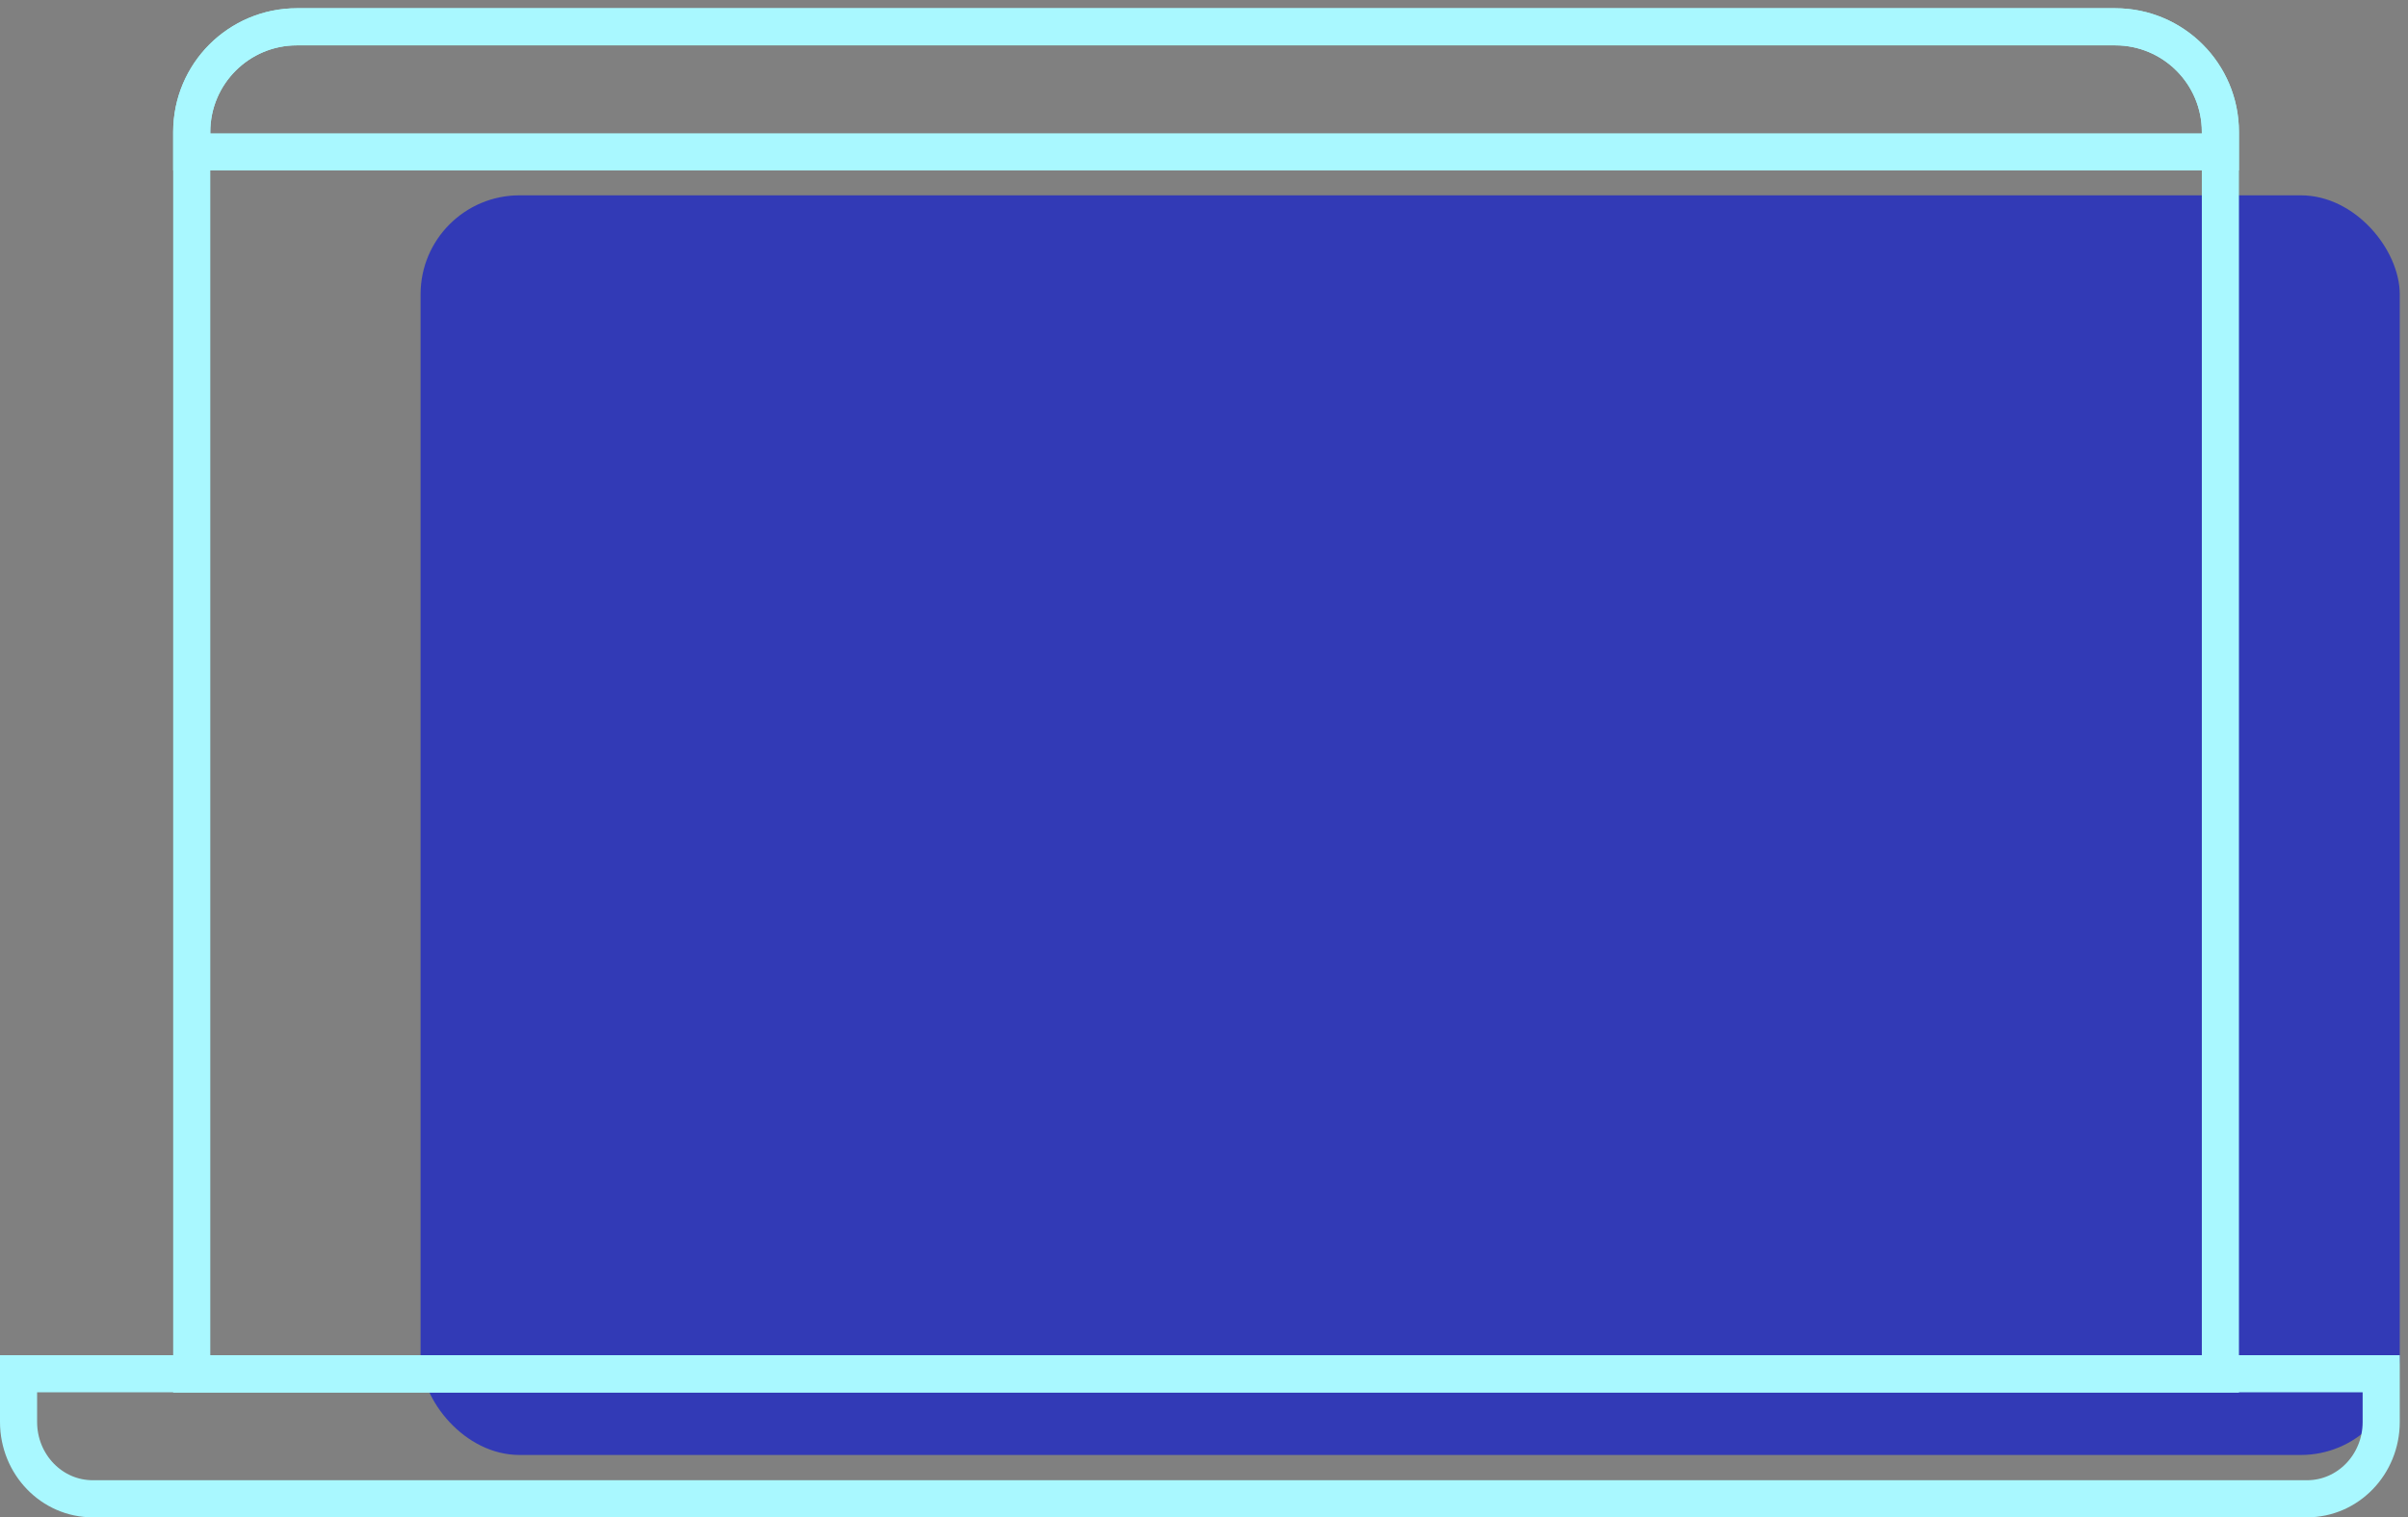
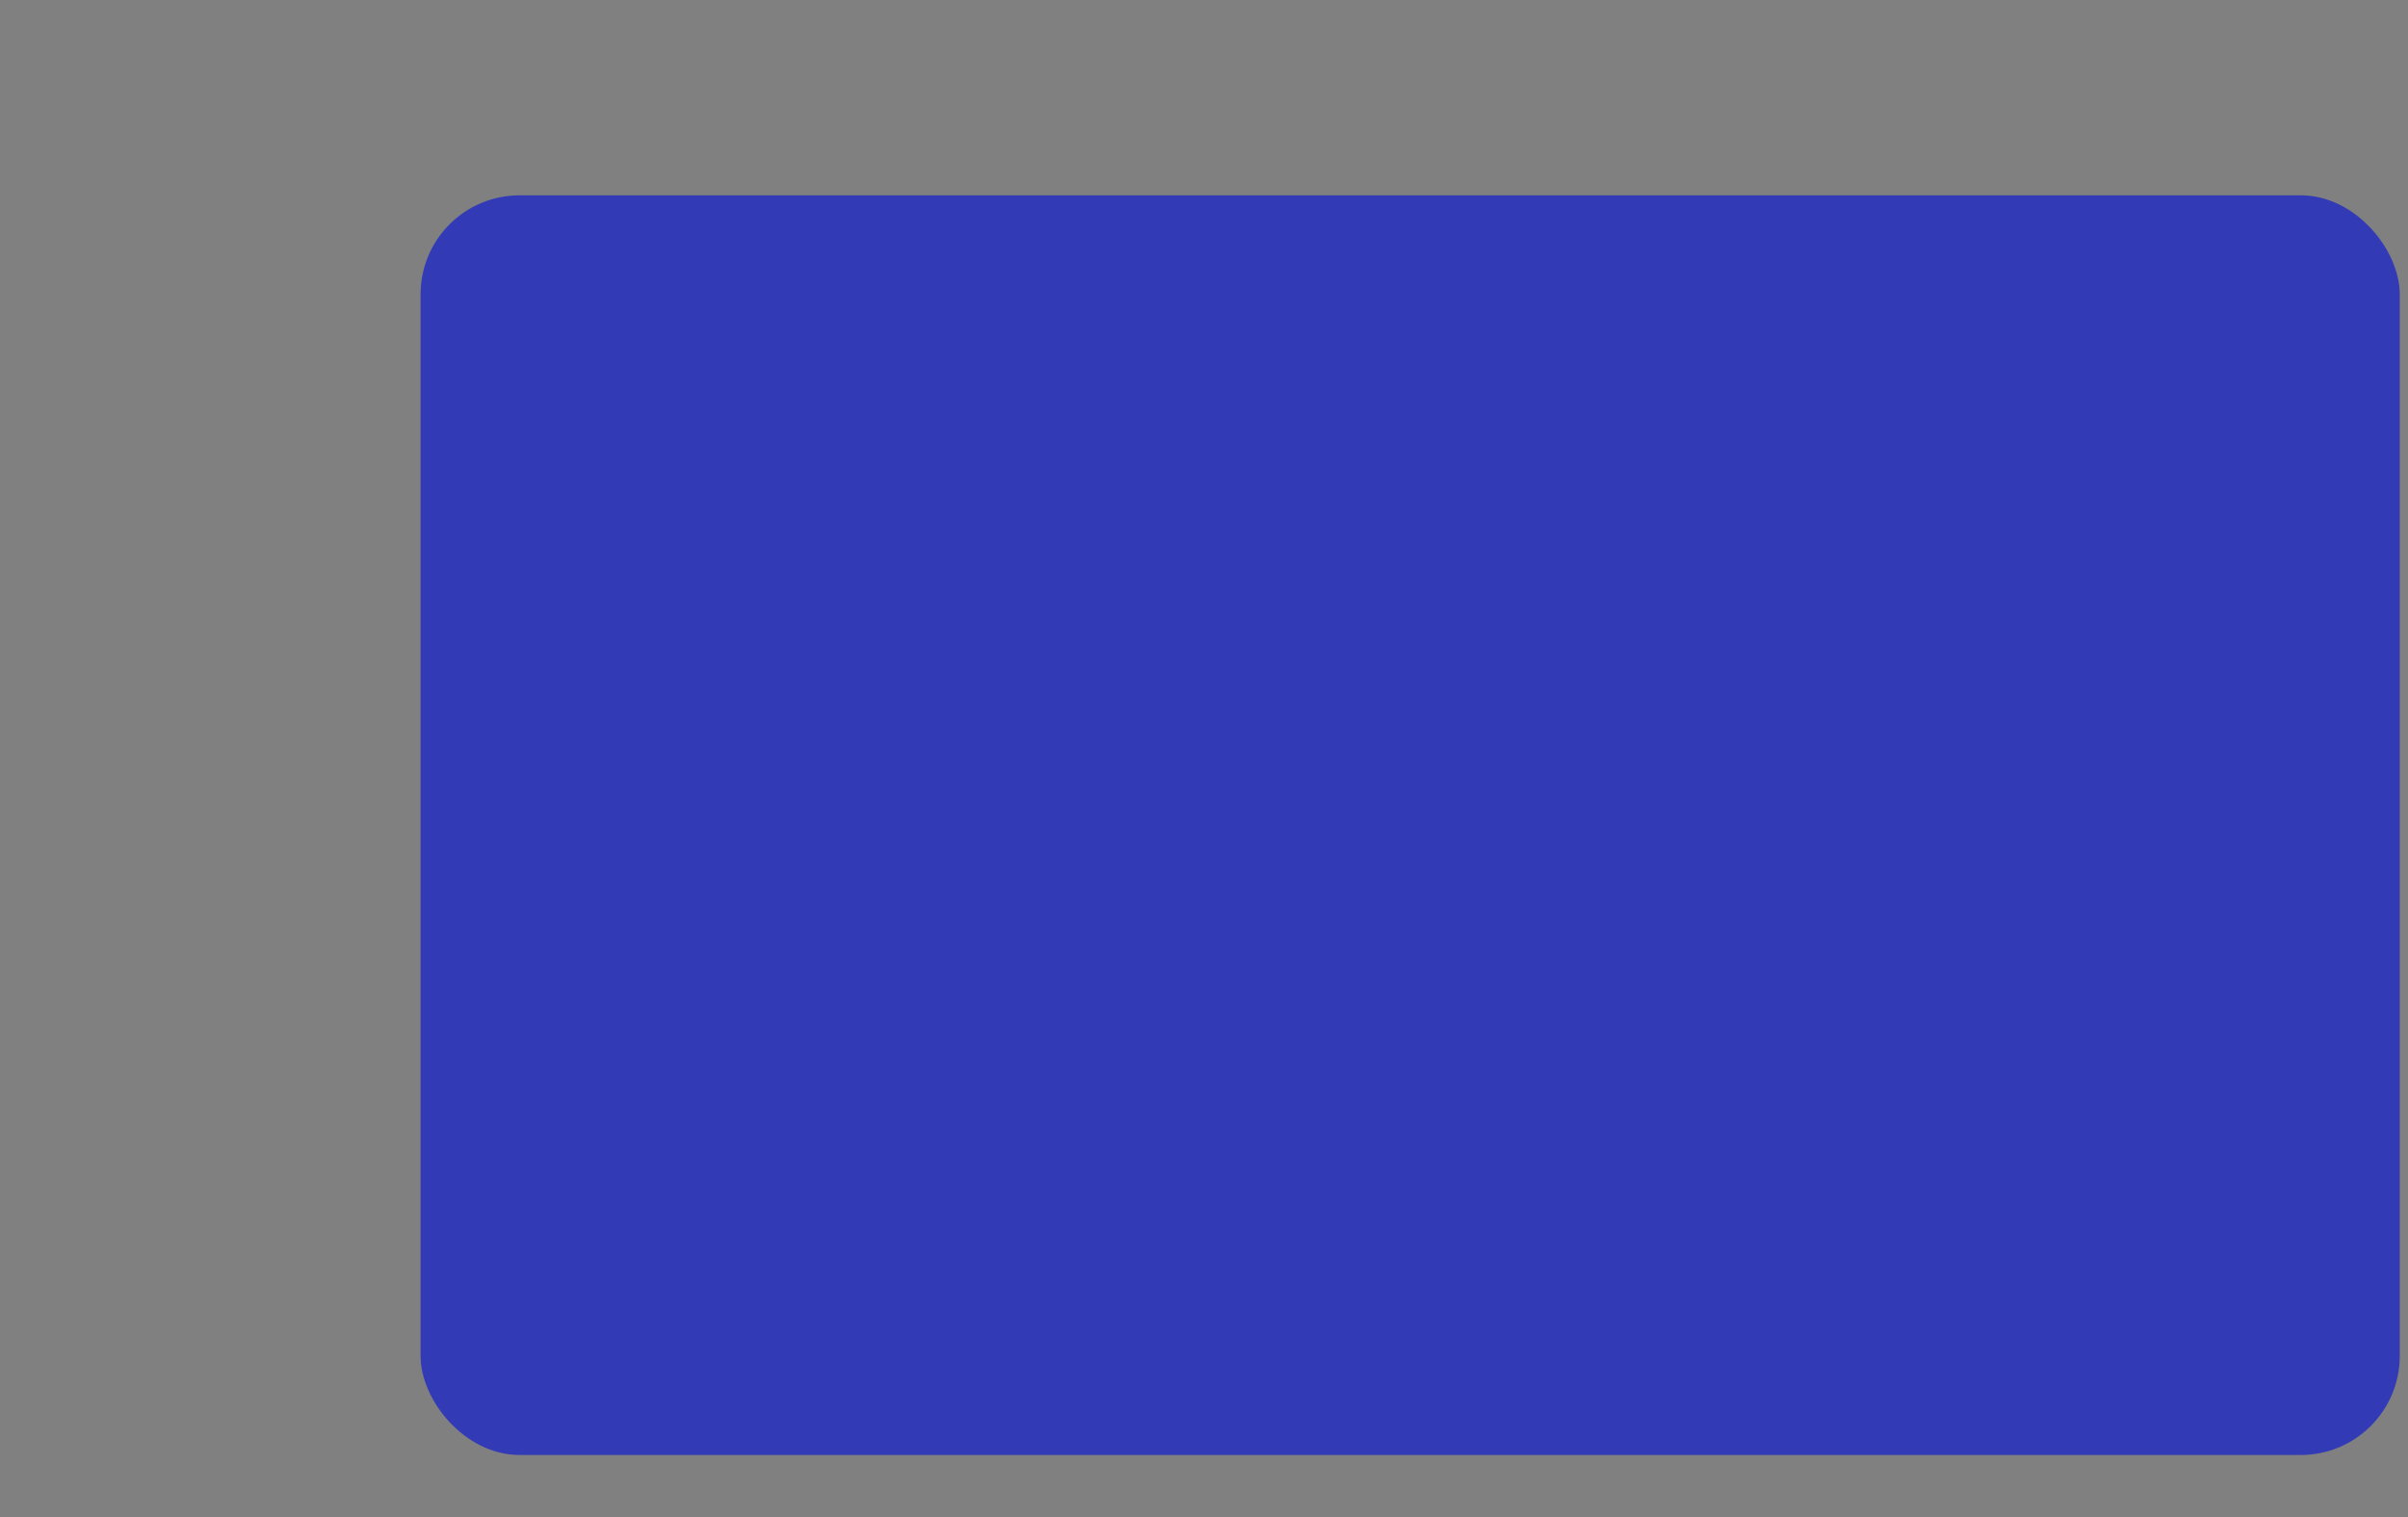
<svg xmlns="http://www.w3.org/2000/svg" width="146px" height="92px" viewBox="0 0 146 92" version="1.1">
  <rect x="0" y="0" width="146" height="92" fill="#808080" stroke="none" />
  <title>web</title>
  <g id="03_Trendwatchers" stroke="none" stroke-width="1" fill="none" fill-rule="evenodd">
    <g id="Retail-&amp;-eCommerce---Pro" transform="translate(-721, -2114)">
      <g id="DISPOSITIFS" transform="translate(405, 2043)">
        <g id="Group-11" transform="translate(316, 71.5)">
          <g id="Group-14">
            <rect id="Rectangle" fill="#323AB6" x="25.5" y="11.343" width="120" height="76.376" rx="6" />
-             <path d="M144.375,82.794 L144.375,85.717 C144.375,87.007 143.869,88.177 143.048,89.022 C142.238,89.856 141.119,90.375 139.882,90.375 L139.882,90.375 L5.618,90.375 C4.381,90.375 3.262,89.856 2.452,89.022 C1.631,88.177 1.125,87.007 1.125,85.717 L1.125,85.717 L1.125,82.794 L144.375,82.794 Z" id="Rectangle" stroke="#A9F8FF" stroke-width="2.25" />
-             <path d="M128.25,1.125 C130.01,1.125 131.604,1.839 132.758,2.992 C133.911,4.146 134.625,5.74 134.625,7.5 L134.625,7.5 L134.625,82.813 L11.625,82.813 L11.625,7.5 C11.625,5.74 12.339,4.146 13.492,2.992 C14.646,1.839 16.24,1.125 18,1.125 L18,1.125 Z" id="Rectangle" stroke="#A9F8FF" stroke-width="2.25" />
          </g>
-           <path d="M128.25,1.125 C130.01,1.125 131.604,1.839 132.758,2.992 C133.911,4.146 134.625,5.74 134.625,7.5 L134.625,7.5 L134.625,8.706 L11.625,8.706 L11.625,7.5 C11.625,5.74 12.339,4.146 13.492,2.992 C14.646,1.839 16.24,1.125 18,1.125 L18,1.125 Z" id="Rectangle" stroke="#A9F8FF" stroke-width="2.25" />
        </g>
      </g>
    </g>
  </g>
</svg>